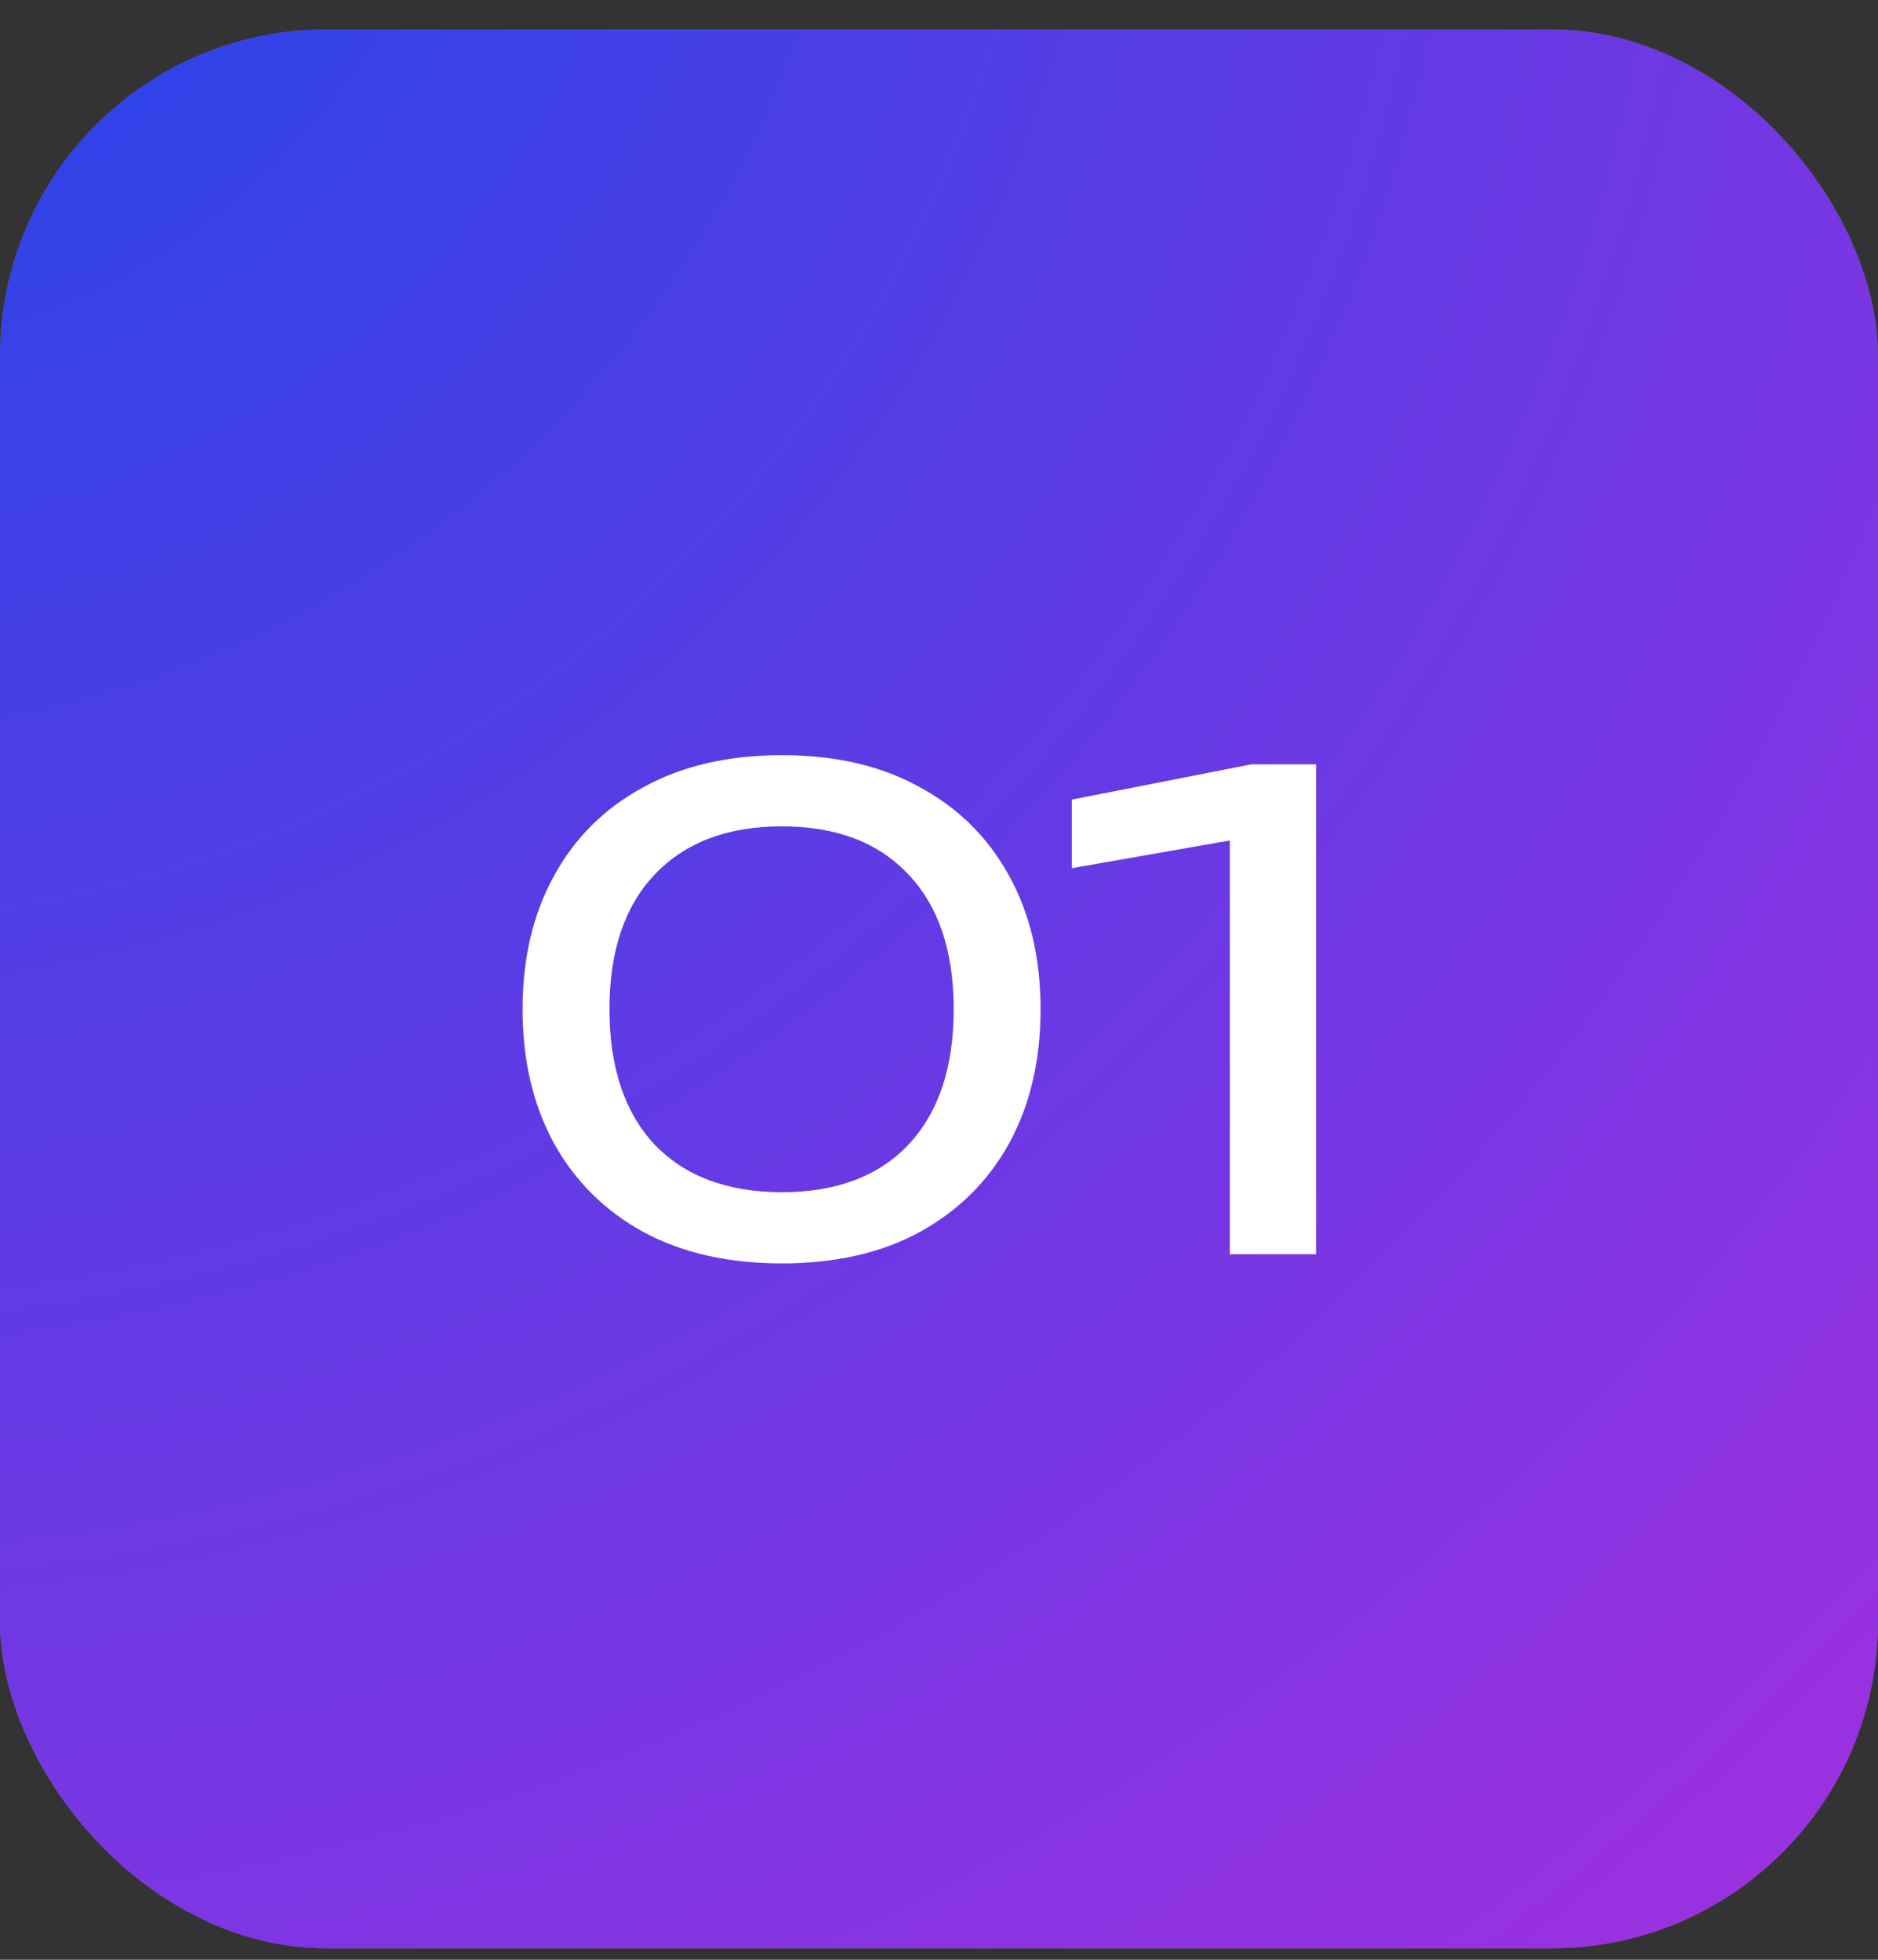
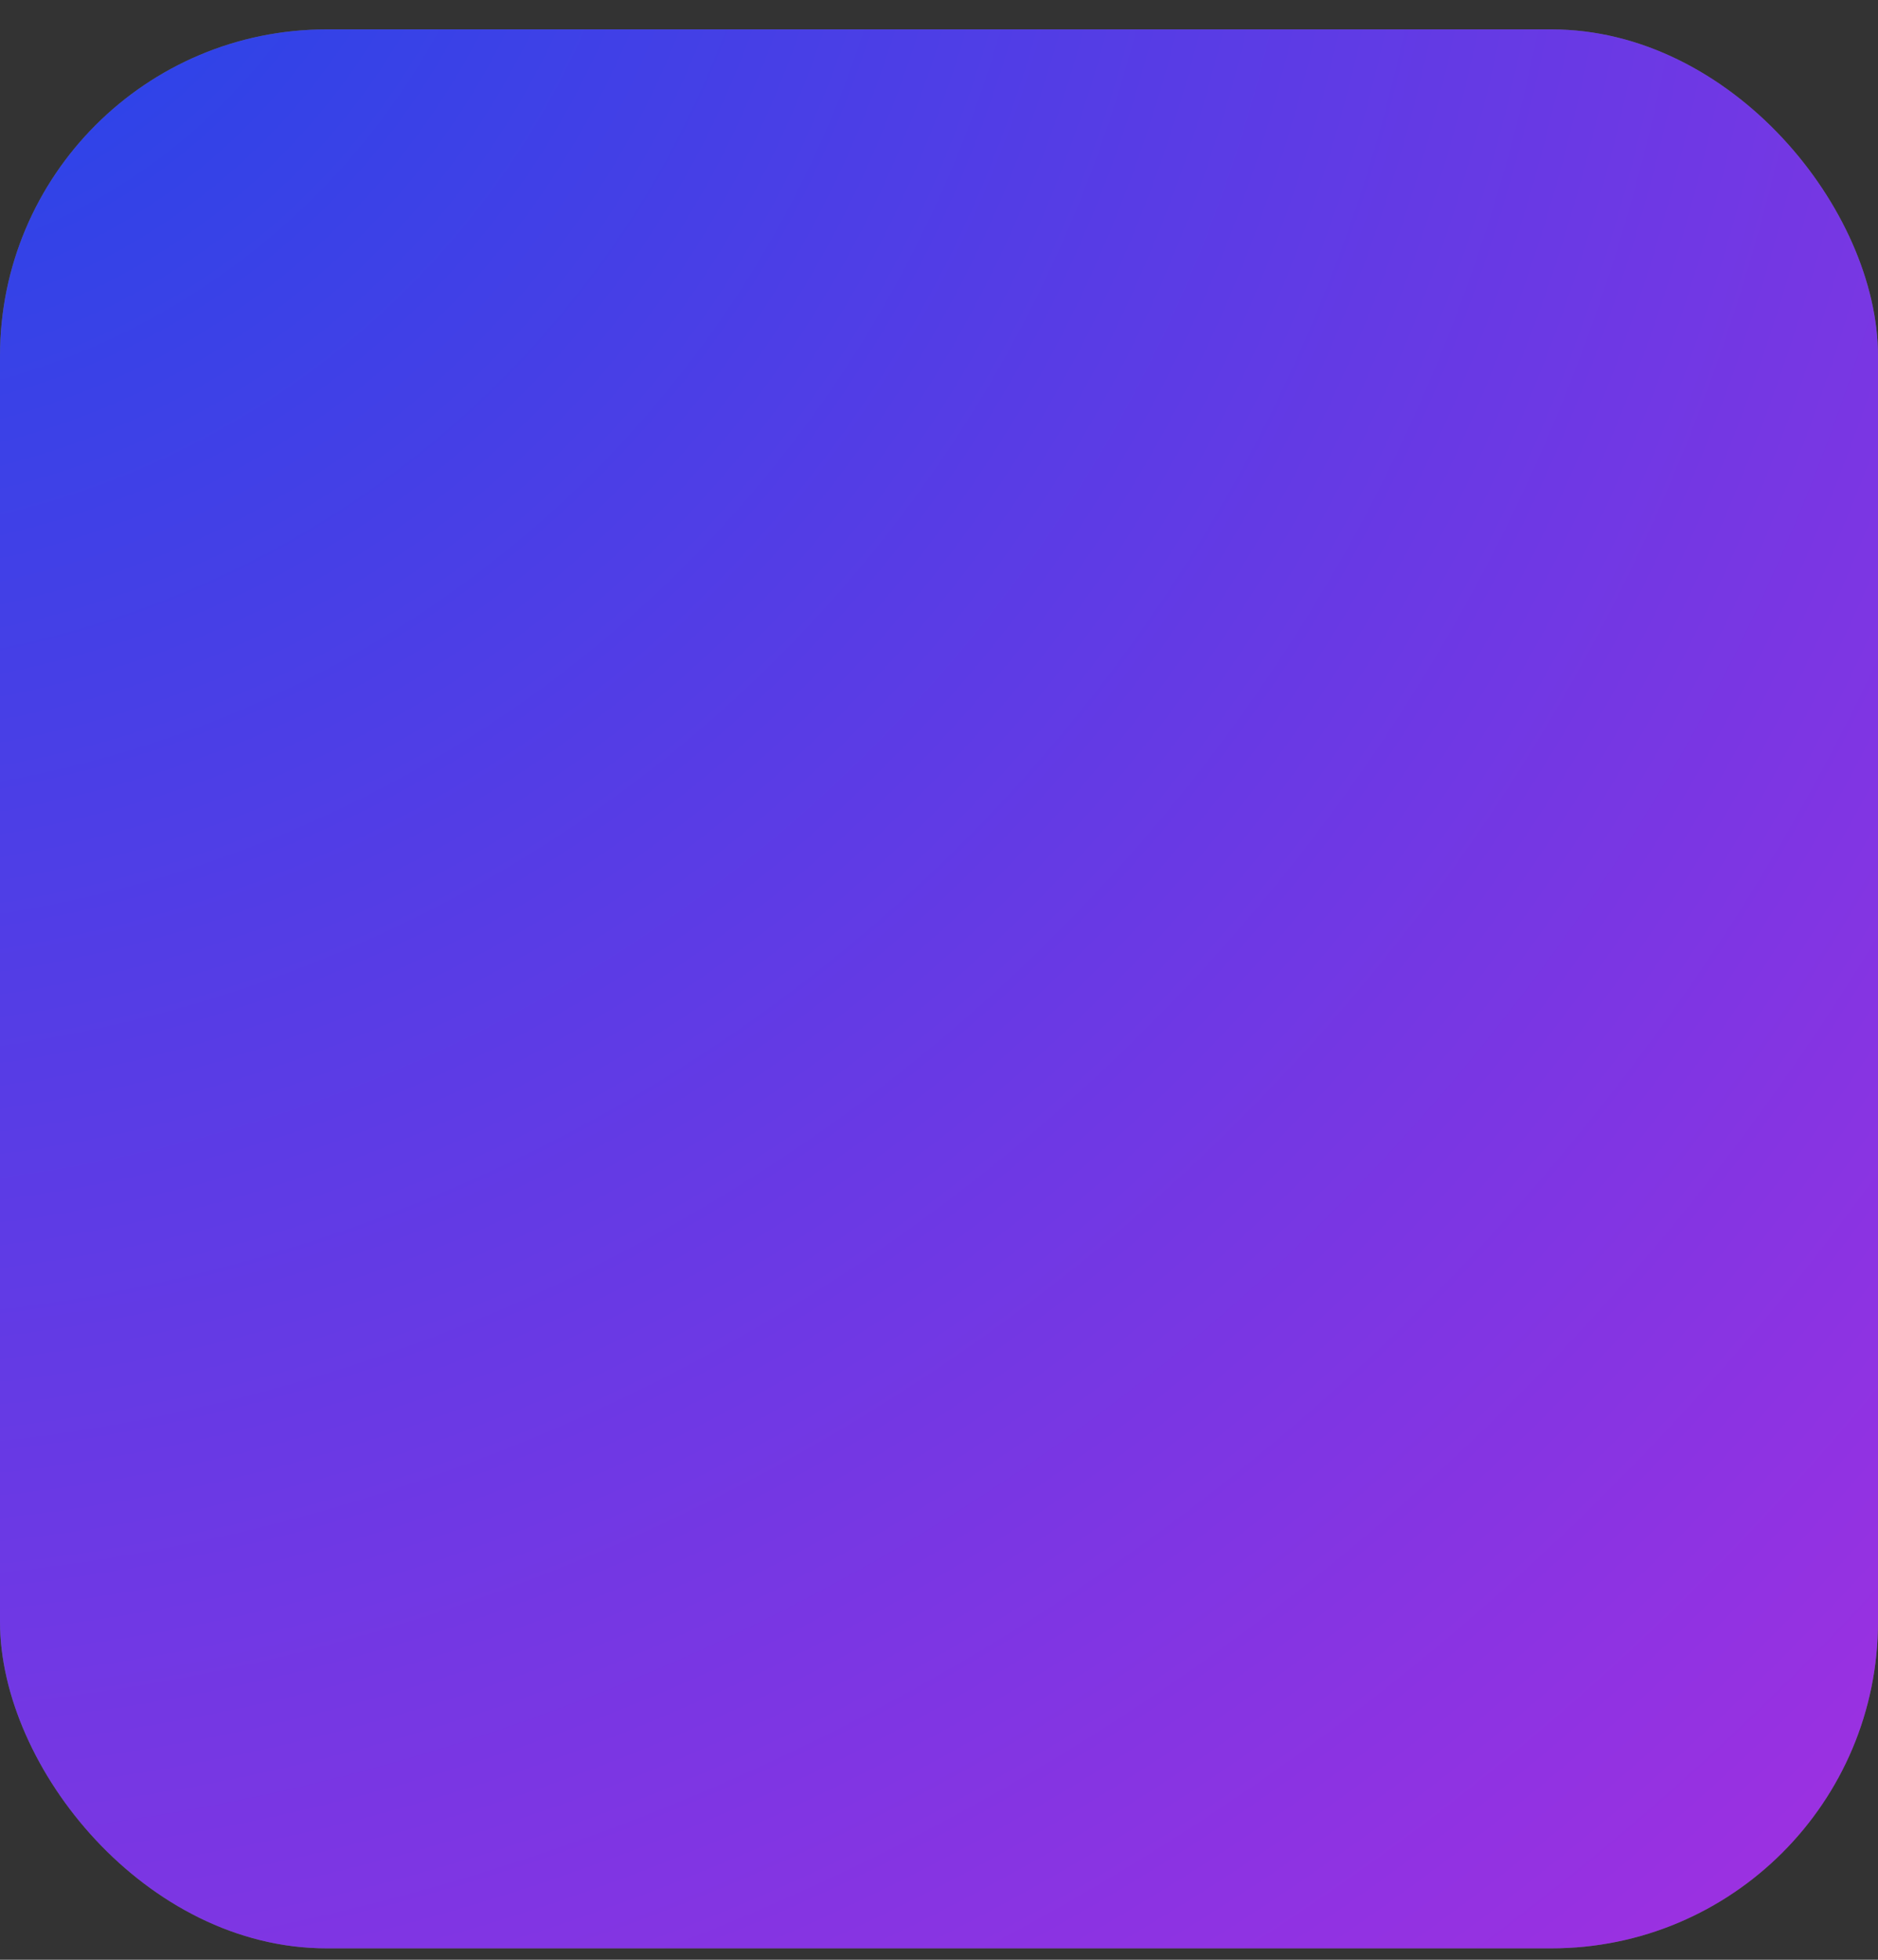
<svg xmlns="http://www.w3.org/2000/svg" width="46" height="48" viewBox="0 0 46 48" fill="none">
  <rect x="0" y="0" width="46" height="48" fill="#333333" stroke="none" />
  <rect y="0.72" width="46" height="47" rx="8" fill="#606060" />
  <rect y="0.72" width="46" height="47" rx="8" fill="url(#paint0_radial_1451_496)" />
-   <path d="M19.152 30.944C17.84 30.944 16.709 30.688 15.76 30.176C14.811 29.653 14.08 28.928 13.568 28C13.056 27.061 12.8 25.968 12.8 24.72C12.8 23.472 13.056 22.384 13.568 21.456C14.08 20.517 14.811 19.792 15.76 19.28C16.709 18.757 17.84 18.496 19.152 18.496C20.464 18.496 21.589 18.757 22.528 19.28C23.477 19.792 24.208 20.517 24.72 21.456C25.232 22.384 25.488 23.472 25.488 24.72C25.488 25.968 25.232 27.061 24.72 28C24.208 28.928 23.477 29.653 22.528 30.176C21.589 30.688 20.464 30.944 19.152 30.944ZM19.152 29.2C20.485 29.2 21.52 28.81 22.256 28.032C22.992 27.242 23.36 26.138 23.36 24.72C23.36 23.301 22.992 22.202 22.256 21.424C21.52 20.634 20.485 20.24 19.152 20.24C17.819 20.24 16.779 20.634 16.032 21.424C15.296 22.202 14.928 23.301 14.928 24.72C14.928 26.138 15.296 27.242 16.032 28.032C16.779 28.81 17.819 29.2 19.152 29.2ZM32.237 18.72V30.72H30.125V19.36L31.277 20.384L26.253 21.264V19.584L30.653 18.72H32.237Z" fill="white" />
  <defs>
    <radialGradient id="paint0_radial_1451_496" cx="0" cy="0" r="1" gradientUnits="userSpaceOnUse" gradientTransform="translate(-6.072 -7.707) rotate(46.736) scale(91.617 88.081)">
      <stop stop-color="#1947E9" />
      <stop offset="1" stop-color="#BB2BDF" />
    </radialGradient>
  </defs>
</svg>